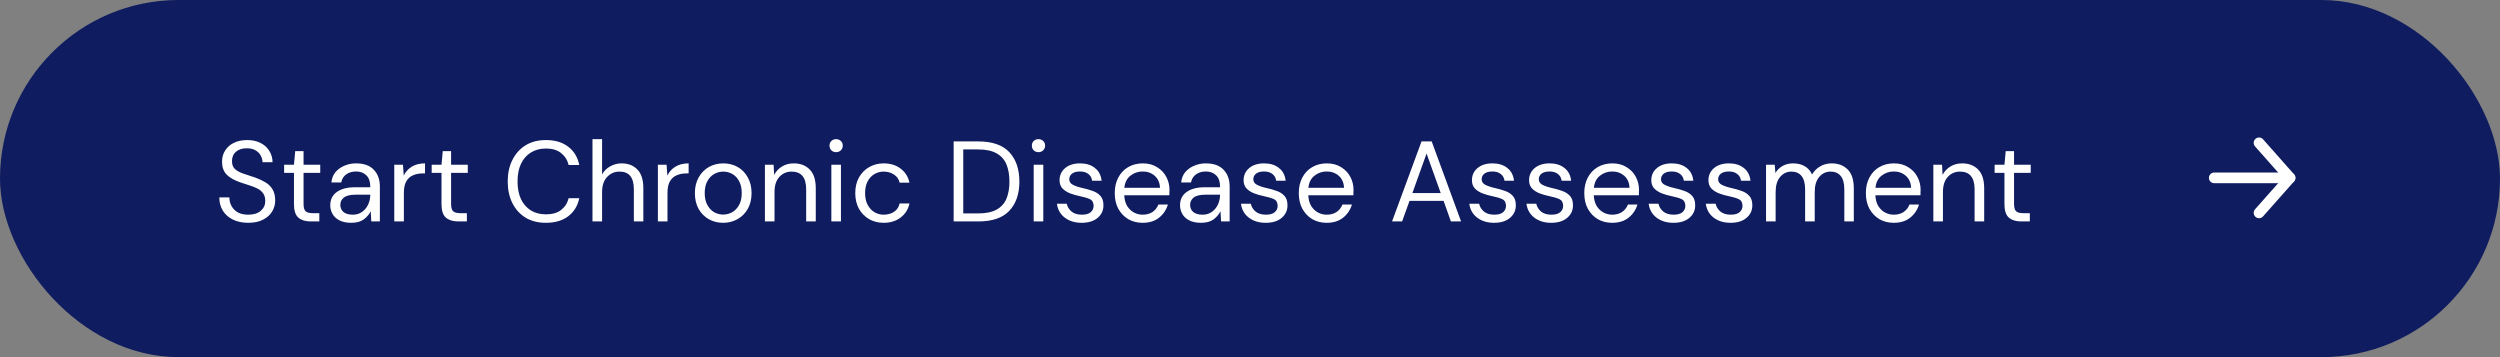
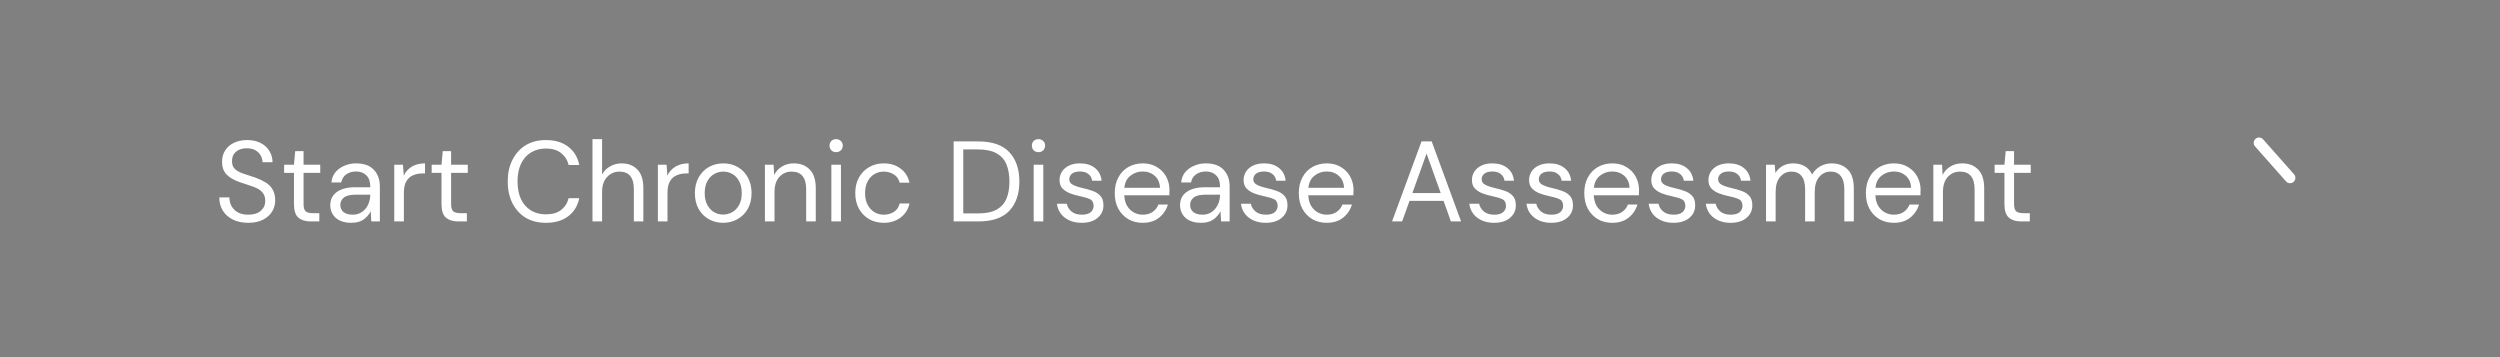
<svg xmlns="http://www.w3.org/2000/svg" width="350" height="50" viewBox="0 0 350 50" fill="none">
  <rect x="0" y="0" width="350" height="50" fill="#808080" stroke="none" />
-   <rect width="350" height="50" rx="25" fill="#0F1C5F" />
-   <path d="M309.999 24.9H320.605" stroke="white" stroke-width="1.5" stroke-linecap="round" stroke-linejoin="round" />
-   <path d="M316.267 20L320.605 24.899L316.267 29.797" stroke="white" stroke-width="1.5" stroke-linecap="round" stroke-linejoin="round" />
+   <path d="M316.267 20L320.605 24.899" stroke="white" stroke-width="1.5" stroke-linecap="round" stroke-linejoin="round" />
  <path d="M34.752 31.192C33.931 31.192 33.216 31.043 32.608 30.744C32 30.445 31.531 30.029 31.2 29.496C30.869 28.963 30.704 28.344 30.704 27.64H32.112C32.112 28.077 32.213 28.483 32.416 28.856C32.619 29.219 32.912 29.512 33.296 29.736C33.691 29.949 34.176 30.056 34.752 30.056C35.509 30.056 36.096 29.875 36.512 29.512C36.928 29.149 37.136 28.696 37.136 28.152C37.136 27.704 37.04 27.347 36.848 27.08C36.656 26.803 36.395 26.579 36.064 26.408C35.744 26.237 35.371 26.088 34.944 25.96C34.528 25.832 34.091 25.688 33.632 25.528C32.768 25.229 32.128 24.861 31.712 24.424C31.296 23.976 31.088 23.395 31.088 22.68C31.077 22.083 31.216 21.555 31.504 21.096C31.792 20.627 32.197 20.264 32.72 20.008C33.253 19.741 33.883 19.608 34.608 19.608C35.323 19.608 35.941 19.741 36.464 20.008C36.997 20.275 37.408 20.643 37.696 21.112C37.995 21.581 38.149 22.115 38.16 22.712H36.752C36.752 22.403 36.672 22.099 36.512 21.8C36.352 21.491 36.107 21.24 35.776 21.048C35.456 20.856 35.051 20.76 34.56 20.76C33.952 20.749 33.451 20.904 33.056 21.224C32.672 21.544 32.48 21.987 32.48 22.552C32.48 23.032 32.613 23.4 32.88 23.656C33.157 23.912 33.541 24.125 34.032 24.296C34.523 24.456 35.088 24.643 35.728 24.856C36.261 25.048 36.741 25.272 37.168 25.528C37.595 25.784 37.925 26.115 38.16 26.52C38.405 26.925 38.528 27.443 38.528 28.072C38.528 28.605 38.389 29.112 38.112 29.592C37.835 30.061 37.413 30.445 36.848 30.744C36.293 31.043 35.595 31.192 34.752 31.192ZM43.49 31C42.765 31 42.194 30.824 41.778 30.472C41.362 30.12 41.154 29.485 41.154 28.568V24.2H39.778V23.064H41.154L41.33 21.16H42.498V23.064H44.834V24.2H42.498V28.568C42.498 29.069 42.599 29.411 42.802 29.592C43.005 29.763 43.362 29.848 43.874 29.848H44.706V31H43.49ZM49.181 31.192C48.52 31.192 47.971 31.08 47.533 30.856C47.096 30.632 46.771 30.333 46.557 29.96C46.344 29.587 46.237 29.181 46.237 28.744C46.237 27.933 46.547 27.309 47.166 26.872C47.784 26.435 48.627 26.216 49.694 26.216H51.837V26.12C51.837 25.427 51.656 24.904 51.294 24.552C50.931 24.189 50.446 24.008 49.837 24.008C49.315 24.008 48.861 24.141 48.477 24.408C48.104 24.664 47.87 25.043 47.773 25.544H46.398C46.451 24.968 46.643 24.483 46.974 24.088C47.315 23.693 47.736 23.395 48.237 23.192C48.739 22.979 49.272 22.872 49.837 22.872C50.947 22.872 51.779 23.171 52.334 23.768C52.899 24.355 53.181 25.139 53.181 26.12V31H51.981L51.901 29.576C51.678 30.024 51.347 30.408 50.91 30.728C50.483 31.037 49.907 31.192 49.181 31.192ZM49.389 30.056C49.901 30.056 50.339 29.923 50.702 29.656C51.075 29.389 51.358 29.043 51.55 28.616C51.742 28.189 51.837 27.741 51.837 27.272V27.256H49.806C49.016 27.256 48.456 27.395 48.126 27.672C47.806 27.939 47.645 28.275 47.645 28.68C47.645 29.096 47.795 29.432 48.093 29.688C48.403 29.933 48.835 30.056 49.389 30.056ZM55.198 31V23.064H56.414L56.526 24.584C56.771 24.061 57.144 23.645 57.646 23.336C58.147 23.027 58.766 22.872 59.502 22.872V24.28H59.134C58.664 24.28 58.232 24.365 57.838 24.536C57.443 24.696 57.128 24.973 56.894 25.368C56.659 25.763 56.542 26.307 56.542 27V31H55.198ZM64.146 31C63.421 31 62.85 30.824 62.434 30.472C62.018 30.12 61.81 29.485 61.81 28.568V24.2H60.434V23.064H61.81L61.986 21.16H63.154V23.064H65.49V24.2H63.154V28.568C63.154 29.069 63.256 29.411 63.458 29.592C63.661 29.763 64.018 29.848 64.53 29.848H65.362V31H64.146ZM76.424 31.192C75.326 31.192 74.376 30.952 73.576 30.472C72.787 29.981 72.174 29.304 71.736 28.44C71.299 27.565 71.08 26.552 71.08 25.4C71.08 24.259 71.299 23.256 71.736 22.392C72.174 21.517 72.787 20.835 73.576 20.344C74.376 19.853 75.326 19.608 76.424 19.608C77.704 19.608 78.744 19.917 79.544 20.536C80.355 21.144 80.872 21.997 81.096 23.096H79.608C79.438 22.403 79.085 21.848 78.552 21.432C78.029 21.005 77.32 20.792 76.424 20.792C75.624 20.792 74.925 20.979 74.328 21.352C73.731 21.715 73.267 22.243 72.936 22.936C72.616 23.619 72.456 24.44 72.456 25.4C72.456 26.36 72.616 27.187 72.936 27.88C73.267 28.563 73.731 29.091 74.328 29.464C74.925 29.827 75.624 30.008 76.424 30.008C77.32 30.008 78.029 29.805 78.552 29.4C79.085 28.984 79.438 28.435 79.608 27.752H81.096C80.872 28.829 80.355 29.672 79.544 30.28C78.744 30.888 77.704 31.192 76.424 31.192ZM82.948 31V19.48H84.292V24.424C84.558 23.933 84.937 23.555 85.428 23.288C85.918 23.011 86.452 22.872 87.028 22.872C87.945 22.872 88.681 23.16 89.236 23.736C89.79 24.301 90.068 25.176 90.068 26.36V31H88.74V26.504C88.74 24.851 88.073 24.024 86.74 24.024C86.046 24.024 85.465 24.275 84.996 24.776C84.526 25.267 84.292 25.971 84.292 26.888V31H82.948ZM92.104 31V23.064H93.32L93.432 24.584C93.677 24.061 94.051 23.645 94.552 23.336C95.053 23.027 95.672 22.872 96.408 22.872V24.28H96.04C95.571 24.28 95.139 24.365 94.744 24.536C94.349 24.696 94.035 24.973 93.8 25.368C93.565 25.763 93.448 26.307 93.448 27V31H92.104ZM101.236 31.192C100.489 31.192 99.817 31.021 99.22 30.68C98.622 30.339 98.148 29.859 97.796 29.24C97.454 28.611 97.284 27.875 97.284 27.032C97.284 26.189 97.46 25.459 97.812 24.84C98.164 24.211 98.638 23.725 99.236 23.384C99.844 23.043 100.521 22.872 101.268 22.872C102.014 22.872 102.686 23.043 103.284 23.384C103.881 23.725 104.35 24.211 104.692 24.84C105.044 25.459 105.22 26.189 105.22 27.032C105.22 27.875 105.044 28.611 104.692 29.24C104.34 29.859 103.86 30.339 103.252 30.68C102.654 31.021 101.982 31.192 101.236 31.192ZM101.236 30.04C101.694 30.04 102.121 29.928 102.516 29.704C102.91 29.48 103.23 29.144 103.476 28.696C103.721 28.248 103.844 27.693 103.844 27.032C103.844 26.371 103.721 25.816 103.476 25.368C103.241 24.92 102.926 24.584 102.532 24.36C102.137 24.136 101.716 24.024 101.268 24.024C100.809 24.024 100.382 24.136 99.988 24.36C99.593 24.584 99.273 24.92 99.028 25.368C98.782 25.816 98.66 26.371 98.66 27.032C98.66 27.693 98.782 28.248 99.028 28.696C99.273 29.144 99.588 29.48 99.972 29.704C100.366 29.928 100.788 30.04 101.236 30.04ZM107.088 31V23.064H108.304L108.384 24.488C108.64 23.987 109.008 23.592 109.488 23.304C109.968 23.016 110.512 22.872 111.12 22.872C112.059 22.872 112.806 23.16 113.36 23.736C113.926 24.301 114.208 25.176 114.208 26.36V31H112.864V26.504C112.864 24.851 112.182 24.024 110.816 24.024C110.134 24.024 109.563 24.275 109.104 24.776C108.656 25.267 108.432 25.971 108.432 26.888V31H107.088ZM117.061 21.304C116.794 21.304 116.57 21.219 116.389 21.048C116.218 20.867 116.133 20.643 116.133 20.376C116.133 20.12 116.218 19.907 116.389 19.736C116.57 19.565 116.794 19.48 117.061 19.48C117.317 19.48 117.535 19.565 117.717 19.736C117.898 19.907 117.989 20.12 117.989 20.376C117.989 20.643 117.898 20.867 117.717 21.048C117.535 21.219 117.317 21.304 117.061 21.304ZM116.389 31V23.064H117.733V31H116.389ZM123.721 31.192C122.963 31.192 122.281 31.021 121.673 30.68C121.075 30.328 120.601 29.843 120.249 29.224C119.907 28.595 119.737 27.864 119.737 27.032C119.737 26.2 119.907 25.475 120.249 24.856C120.601 24.227 121.075 23.741 121.673 23.4C122.281 23.048 122.963 22.872 123.721 22.872C124.659 22.872 125.449 23.117 126.089 23.608C126.739 24.099 127.15 24.755 127.321 25.576H125.945C125.838 25.085 125.577 24.707 125.161 24.44C124.745 24.163 124.259 24.024 123.705 24.024C123.257 24.024 122.835 24.136 122.441 24.36C122.046 24.584 121.726 24.92 121.481 25.368C121.235 25.816 121.113 26.371 121.113 27.032C121.113 27.693 121.235 28.248 121.481 28.696C121.726 29.144 122.046 29.485 122.441 29.72C122.835 29.944 123.257 30.056 123.705 30.056C124.259 30.056 124.745 29.923 125.161 29.656C125.577 29.379 125.838 28.989 125.945 28.488H127.321C127.161 29.288 126.755 29.939 126.105 30.44C125.454 30.941 124.659 31.192 123.721 31.192ZM133.512 31V19.8H136.952C138.925 19.8 140.376 20.301 141.304 21.304C142.243 22.307 142.712 23.683 142.712 25.432C142.712 27.149 142.243 28.509 141.304 29.512C140.376 30.504 138.925 31 136.952 31H133.512ZM134.856 29.88H136.92C138.008 29.88 138.872 29.704 139.512 29.352C140.163 28.989 140.627 28.477 140.904 27.816C141.181 27.144 141.32 26.349 141.32 25.432C141.32 24.493 141.181 23.688 140.904 23.016C140.627 22.344 140.163 21.827 139.512 21.464C138.872 21.101 138.008 20.92 136.92 20.92H134.856V29.88ZM145.389 21.304C145.122 21.304 144.898 21.219 144.717 21.048C144.546 20.867 144.461 20.643 144.461 20.376C144.461 20.12 144.546 19.907 144.717 19.736C144.898 19.565 145.122 19.48 145.389 19.48C145.645 19.48 145.863 19.565 146.045 19.736C146.226 19.907 146.317 20.12 146.317 20.376C146.317 20.643 146.226 20.867 146.045 21.048C145.863 21.219 145.645 21.304 145.389 21.304ZM144.717 31V23.064H146.061V31H144.717ZM151.441 31.192C150.492 31.192 149.702 30.952 149.073 30.472C148.444 29.992 148.076 29.341 147.969 28.52H149.345C149.43 28.936 149.649 29.299 150.001 29.608C150.364 29.907 150.849 30.056 151.457 30.056C152.022 30.056 152.438 29.939 152.705 29.704C152.972 29.459 153.105 29.171 153.105 28.84C153.105 28.36 152.929 28.04 152.577 27.88C152.236 27.72 151.75 27.576 151.121 27.448C150.694 27.363 150.268 27.24 149.841 27.08C149.414 26.92 149.057 26.696 148.769 26.408C148.481 26.109 148.337 25.72 148.337 25.24C148.337 24.547 148.593 23.981 149.105 23.544C149.628 23.096 150.332 22.872 151.217 22.872C152.06 22.872 152.748 23.085 153.281 23.512C153.825 23.928 154.14 24.525 154.225 25.304H152.897C152.844 24.899 152.668 24.584 152.369 24.36C152.081 24.125 151.692 24.008 151.201 24.008C150.721 24.008 150.348 24.109 150.081 24.312C149.825 24.515 149.697 24.781 149.697 25.112C149.697 25.432 149.862 25.683 150.193 25.864C150.534 26.045 150.993 26.2 151.569 26.328C152.06 26.435 152.524 26.568 152.961 26.728C153.409 26.877 153.772 27.107 154.049 27.416C154.337 27.715 154.481 28.152 154.481 28.728C154.492 29.443 154.22 30.035 153.665 30.504C153.121 30.963 152.38 31.192 151.441 31.192ZM159.969 31.192C159.212 31.192 158.54 31.021 157.953 30.68C157.366 30.328 156.902 29.843 156.561 29.224C156.23 28.605 156.065 27.875 156.065 27.032C156.065 26.2 156.23 25.475 156.561 24.856C156.892 24.227 157.35 23.741 157.937 23.4C158.534 23.048 159.222 22.872 160.001 22.872C160.769 22.872 161.43 23.048 161.985 23.4C162.55 23.741 162.982 24.195 163.281 24.76C163.58 25.325 163.729 25.933 163.729 26.584C163.729 26.701 163.724 26.819 163.713 26.936C163.713 27.053 163.713 27.187 163.713 27.336H157.393C157.425 27.944 157.564 28.451 157.809 28.856C158.065 29.251 158.38 29.549 158.753 29.752C159.137 29.955 159.542 30.056 159.969 30.056C160.524 30.056 160.988 29.928 161.361 29.672C161.734 29.416 162.006 29.069 162.177 28.632H163.505C163.292 29.368 162.881 29.981 162.273 30.472C161.676 30.952 160.908 31.192 159.969 31.192ZM159.969 24.008C159.329 24.008 158.758 24.205 158.257 24.6C157.766 24.984 157.484 25.549 157.409 26.296H162.401C162.369 25.581 162.124 25.021 161.665 24.616C161.206 24.211 160.641 24.008 159.969 24.008ZM168.15 31.192C167.489 31.192 166.94 31.08 166.502 30.856C166.065 30.632 165.74 30.333 165.526 29.96C165.313 29.587 165.206 29.181 165.206 28.744C165.206 27.933 165.516 27.309 166.134 26.872C166.753 26.435 167.596 26.216 168.662 26.216H170.806V26.12C170.806 25.427 170.625 24.904 170.262 24.552C169.9 24.189 169.414 24.008 168.806 24.008C168.284 24.008 167.83 24.141 167.446 24.408C167.073 24.664 166.838 25.043 166.742 25.544H165.366C165.42 24.968 165.612 24.483 165.942 24.088C166.284 23.693 166.705 23.395 167.206 23.192C167.708 22.979 168.241 22.872 168.806 22.872C169.916 22.872 170.748 23.171 171.302 23.768C171.868 24.355 172.15 25.139 172.15 26.12V31H170.95L170.87 29.576C170.646 30.024 170.316 30.408 169.878 30.728C169.452 31.037 168.876 31.192 168.15 31.192ZM168.358 30.056C168.87 30.056 169.308 29.923 169.67 29.656C170.044 29.389 170.326 29.043 170.518 28.616C170.71 28.189 170.806 27.741 170.806 27.272V27.256H168.774C167.985 27.256 167.425 27.395 167.094 27.672C166.774 27.939 166.614 28.275 166.614 28.68C166.614 29.096 166.764 29.432 167.062 29.688C167.372 29.933 167.804 30.056 168.358 30.056ZM177.207 31.192C176.257 31.192 175.468 30.952 174.839 30.472C174.209 29.992 173.841 29.341 173.735 28.52H175.111C175.196 28.936 175.415 29.299 175.767 29.608C176.129 29.907 176.615 30.056 177.223 30.056C177.788 30.056 178.204 29.939 178.471 29.704C178.737 29.459 178.871 29.171 178.871 28.84C178.871 28.36 178.695 28.04 178.343 27.88C178.001 27.72 177.516 27.576 176.887 27.448C176.46 27.363 176.033 27.24 175.607 27.08C175.18 26.92 174.823 26.696 174.535 26.408C174.247 26.109 174.103 25.72 174.103 25.24C174.103 24.547 174.359 23.981 174.871 23.544C175.393 23.096 176.097 22.872 176.983 22.872C177.825 22.872 178.513 23.085 179.047 23.512C179.591 23.928 179.905 24.525 179.991 25.304H178.663C178.609 24.899 178.433 24.584 178.135 24.36C177.847 24.125 177.457 24.008 176.967 24.008C176.487 24.008 176.113 24.109 175.847 24.312C175.591 24.515 175.463 24.781 175.463 25.112C175.463 25.432 175.628 25.683 175.959 25.864C176.3 26.045 176.759 26.2 177.335 26.328C177.825 26.435 178.289 26.568 178.727 26.728C179.175 26.877 179.537 27.107 179.815 27.416C180.103 27.715 180.247 28.152 180.247 28.728C180.257 29.443 179.985 30.035 179.431 30.504C178.887 30.963 178.145 31.192 177.207 31.192ZM185.735 31.192C184.977 31.192 184.305 31.021 183.719 30.68C183.132 30.328 182.668 29.843 182.327 29.224C181.996 28.605 181.831 27.875 181.831 27.032C181.831 26.2 181.996 25.475 182.327 24.856C182.657 24.227 183.116 23.741 183.703 23.4C184.3 23.048 184.988 22.872 185.766 22.872C186.535 22.872 187.196 23.048 187.751 23.4C188.316 23.741 188.748 24.195 189.047 24.76C189.345 25.325 189.495 25.933 189.495 26.584C189.495 26.701 189.489 26.819 189.479 26.936C189.479 27.053 189.479 27.187 189.479 27.336H183.159C183.191 27.944 183.329 28.451 183.575 28.856C183.831 29.251 184.145 29.549 184.519 29.752C184.903 29.955 185.308 30.056 185.735 30.056C186.289 30.056 186.753 29.928 187.127 29.672C187.5 29.416 187.772 29.069 187.943 28.632H189.271C189.057 29.368 188.647 29.981 188.039 30.472C187.441 30.952 186.673 31.192 185.735 31.192ZM185.735 24.008C185.095 24.008 184.524 24.205 184.023 24.6C183.532 24.984 183.249 25.549 183.174 26.296H188.167C188.135 25.581 187.889 25.021 187.431 24.616C186.972 24.211 186.407 24.008 185.735 24.008ZM194.886 31L199.014 19.8H200.438L204.55 31H203.126L202.102 28.12H197.334L196.294 31H194.886ZM197.734 27.032H201.702L199.718 21.496L197.734 27.032ZM209.175 31.192C208.226 31.192 207.437 30.952 206.807 30.472C206.178 29.992 205.81 29.341 205.703 28.52H207.079C207.165 28.936 207.383 29.299 207.735 29.608C208.098 29.907 208.583 30.056 209.191 30.056C209.757 30.056 210.173 29.939 210.439 29.704C210.706 29.459 210.839 29.171 210.839 28.84C210.839 28.36 210.663 28.04 210.311 27.88C209.97 27.72 209.485 27.576 208.855 27.448C208.429 27.363 208.002 27.24 207.575 27.08C207.149 26.92 206.791 26.696 206.503 26.408C206.215 26.109 206.071 25.72 206.071 25.24C206.071 24.547 206.327 23.981 206.839 23.544C207.362 23.096 208.066 22.872 208.951 22.872C209.794 22.872 210.482 23.085 211.015 23.512C211.559 23.928 211.874 24.525 211.959 25.304H210.631C210.578 24.899 210.402 24.584 210.103 24.36C209.815 24.125 209.426 24.008 208.935 24.008C208.455 24.008 208.082 24.109 207.815 24.312C207.559 24.515 207.431 24.781 207.431 25.112C207.431 25.432 207.597 25.683 207.927 25.864C208.269 26.045 208.727 26.2 209.303 26.328C209.794 26.435 210.258 26.568 210.695 26.728C211.143 26.877 211.506 27.107 211.783 27.416C212.071 27.715 212.215 28.152 212.215 28.728C212.226 29.443 211.954 30.035 211.399 30.504C210.855 30.963 210.114 31.192 209.175 31.192ZM217.175 31.192C216.226 31.192 215.437 30.952 214.807 30.472C214.178 29.992 213.81 29.341 213.703 28.52H215.079C215.165 28.936 215.383 29.299 215.735 29.608C216.098 29.907 216.583 30.056 217.191 30.056C217.757 30.056 218.173 29.939 218.439 29.704C218.706 29.459 218.839 29.171 218.839 28.84C218.839 28.36 218.663 28.04 218.311 27.88C217.97 27.72 217.485 27.576 216.855 27.448C216.429 27.363 216.002 27.24 215.575 27.08C215.149 26.92 214.791 26.696 214.503 26.408C214.215 26.109 214.071 25.72 214.071 25.24C214.071 24.547 214.327 23.981 214.839 23.544C215.362 23.096 216.066 22.872 216.951 22.872C217.794 22.872 218.482 23.085 219.015 23.512C219.559 23.928 219.874 24.525 219.959 25.304H218.631C218.578 24.899 218.402 24.584 218.103 24.36C217.815 24.125 217.426 24.008 216.935 24.008C216.455 24.008 216.082 24.109 215.815 24.312C215.559 24.515 215.431 24.781 215.431 25.112C215.431 25.432 215.597 25.683 215.927 25.864C216.269 26.045 216.727 26.2 217.303 26.328C217.794 26.435 218.258 26.568 218.695 26.728C219.143 26.877 219.506 27.107 219.783 27.416C220.071 27.715 220.215 28.152 220.215 28.728C220.226 29.443 219.954 30.035 219.399 30.504C218.855 30.963 218.114 31.192 217.175 31.192ZM225.703 31.192C224.946 31.192 224.274 31.021 223.687 30.68C223.101 30.328 222.637 29.843 222.295 29.224C221.965 28.605 221.799 27.875 221.799 27.032C221.799 26.2 221.965 25.475 222.295 24.856C222.626 24.227 223.085 23.741 223.671 23.4C224.269 23.048 224.957 22.872 225.735 22.872C226.503 22.872 227.165 23.048 227.719 23.4C228.285 23.741 228.717 24.195 229.015 24.76C229.314 25.325 229.463 25.933 229.463 26.584C229.463 26.701 229.458 26.819 229.447 26.936C229.447 27.053 229.447 27.187 229.447 27.336H223.127C223.159 27.944 223.298 28.451 223.543 28.856C223.799 29.251 224.114 29.549 224.487 29.752C224.871 29.955 225.277 30.056 225.703 30.056C226.258 30.056 226.722 29.928 227.095 29.672C227.469 29.416 227.741 29.069 227.911 28.632H229.239C229.026 29.368 228.615 29.981 228.007 30.472C227.41 30.952 226.642 31.192 225.703 31.192ZM225.703 24.008C225.063 24.008 224.493 24.205 223.991 24.6C223.501 24.984 223.218 25.549 223.143 26.296H228.135C228.103 25.581 227.858 25.021 227.399 24.616C226.941 24.211 226.375 24.008 225.703 24.008ZM234.285 31.192C233.335 31.192 232.546 30.952 231.917 30.472C231.287 29.992 230.919 29.341 230.813 28.52H232.189C232.274 28.936 232.493 29.299 232.845 29.608C233.207 29.907 233.693 30.056 234.301 30.056C234.866 30.056 235.282 29.939 235.549 29.704C235.815 29.459 235.949 29.171 235.949 28.84C235.949 28.36 235.773 28.04 235.421 27.88C235.079 27.72 234.594 27.576 233.965 27.448C233.538 27.363 233.111 27.24 232.685 27.08C232.258 26.92 231.901 26.696 231.613 26.408C231.325 26.109 231.181 25.72 231.181 25.24C231.181 24.547 231.437 23.981 231.949 23.544C232.471 23.096 233.175 22.872 234.061 22.872C234.903 22.872 235.591 23.085 236.125 23.512C236.669 23.928 236.983 24.525 237.069 25.304H235.741C235.687 24.899 235.511 24.584 235.213 24.36C234.925 24.125 234.535 24.008 234.045 24.008C233.565 24.008 233.191 24.109 232.925 24.312C232.669 24.515 232.541 24.781 232.541 25.112C232.541 25.432 232.706 25.683 233.037 25.864C233.378 26.045 233.837 26.2 234.413 26.328C234.903 26.435 235.367 26.568 235.805 26.728C236.253 26.877 236.615 27.107 236.893 27.416C237.181 27.715 237.325 28.152 237.325 28.728C237.335 29.443 237.063 30.035 236.509 30.504C235.965 30.963 235.223 31.192 234.285 31.192ZM242.285 31.192C241.335 31.192 240.546 30.952 239.917 30.472C239.287 29.992 238.919 29.341 238.813 28.52H240.189C240.274 28.936 240.493 29.299 240.845 29.608C241.207 29.907 241.693 30.056 242.301 30.056C242.866 30.056 243.282 29.939 243.549 29.704C243.815 29.459 243.949 29.171 243.949 28.84C243.949 28.36 243.773 28.04 243.421 27.88C243.079 27.72 242.594 27.576 241.965 27.448C241.538 27.363 241.111 27.24 240.685 27.08C240.258 26.92 239.901 26.696 239.613 26.408C239.325 26.109 239.181 25.72 239.181 25.24C239.181 24.547 239.437 23.981 239.949 23.544C240.471 23.096 241.175 22.872 242.061 22.872C242.903 22.872 243.591 23.085 244.125 23.512C244.669 23.928 244.983 24.525 245.069 25.304H243.741C243.687 24.899 243.511 24.584 243.213 24.36C242.925 24.125 242.535 24.008 242.045 24.008C241.565 24.008 241.191 24.109 240.925 24.312C240.669 24.515 240.541 24.781 240.541 25.112C240.541 25.432 240.706 25.683 241.037 25.864C241.378 26.045 241.837 26.2 242.413 26.328C242.903 26.435 243.367 26.568 243.805 26.728C244.253 26.877 244.615 27.107 244.893 27.416C245.181 27.715 245.325 28.152 245.325 28.728C245.335 29.443 245.063 30.035 244.509 30.504C243.965 30.963 243.223 31.192 242.285 31.192ZM247.245 31V23.064H248.461L248.557 24.216C248.813 23.789 249.154 23.459 249.581 23.224C250.007 22.989 250.487 22.872 251.021 22.872C251.65 22.872 252.189 23 252.637 23.256C253.095 23.512 253.447 23.901 253.693 24.424C253.97 23.944 254.349 23.565 254.829 23.288C255.319 23.011 255.847 22.872 256.413 22.872C257.362 22.872 258.119 23.16 258.685 23.736C259.25 24.301 259.533 25.176 259.533 26.36V31H258.205V26.504C258.205 25.683 258.039 25.064 257.709 24.648C257.378 24.232 256.903 24.024 256.285 24.024C255.645 24.024 255.111 24.275 254.685 24.776C254.269 25.267 254.061 25.971 254.061 26.888V31H252.717V26.504C252.717 25.683 252.551 25.064 252.221 24.648C251.89 24.232 251.415 24.024 250.797 24.024C250.167 24.024 249.639 24.275 249.213 24.776C248.797 25.267 248.589 25.971 248.589 26.888V31H247.245ZM265.125 31.192C264.368 31.192 263.696 31.021 263.109 30.68C262.522 30.328 262.058 29.843 261.717 29.224C261.386 28.605 261.221 27.875 261.221 27.032C261.221 26.2 261.386 25.475 261.717 24.856C262.048 24.227 262.506 23.741 263.093 23.4C263.69 23.048 264.378 22.872 265.157 22.872C265.925 22.872 266.586 23.048 267.141 23.4C267.706 23.741 268.138 24.195 268.437 24.76C268.736 25.325 268.885 25.933 268.885 26.584C268.885 26.701 268.88 26.819 268.869 26.936C268.869 27.053 268.869 27.187 268.869 27.336H262.549C262.581 27.944 262.72 28.451 262.965 28.856C263.221 29.251 263.536 29.549 263.909 29.752C264.293 29.955 264.698 30.056 265.125 30.056C265.68 30.056 266.144 29.928 266.517 29.672C266.89 29.416 267.162 29.069 267.333 28.632H268.661C268.448 29.368 268.037 29.981 267.429 30.472C266.832 30.952 266.064 31.192 265.125 31.192ZM265.125 24.008C264.485 24.008 263.914 24.205 263.413 24.6C262.922 24.984 262.64 25.549 262.565 26.296H267.557C267.525 25.581 267.28 25.021 266.821 24.616C266.362 24.211 265.797 24.008 265.125 24.008ZM270.667 31V23.064H271.883L271.963 24.488C272.219 23.987 272.587 23.592 273.067 23.304C273.547 23.016 274.091 22.872 274.699 22.872C275.637 22.872 276.384 23.16 276.939 23.736C277.504 24.301 277.786 25.176 277.786 26.36V31H276.443V26.504C276.443 24.851 275.76 24.024 274.395 24.024C273.712 24.024 273.141 24.275 272.683 24.776C272.235 25.267 272.011 25.971 272.011 26.888V31H270.667ZM282.959 31C282.233 31 281.663 30.824 281.247 30.472C280.831 30.12 280.623 29.485 280.623 28.568V24.2H279.247V23.064H280.623L280.799 21.16H281.967V23.064H284.303V24.2H281.967V28.568C281.967 29.069 282.068 29.411 282.271 29.592C282.473 29.763 282.831 29.848 283.343 29.848H284.175V31H282.959Z" fill="white" />
</svg>